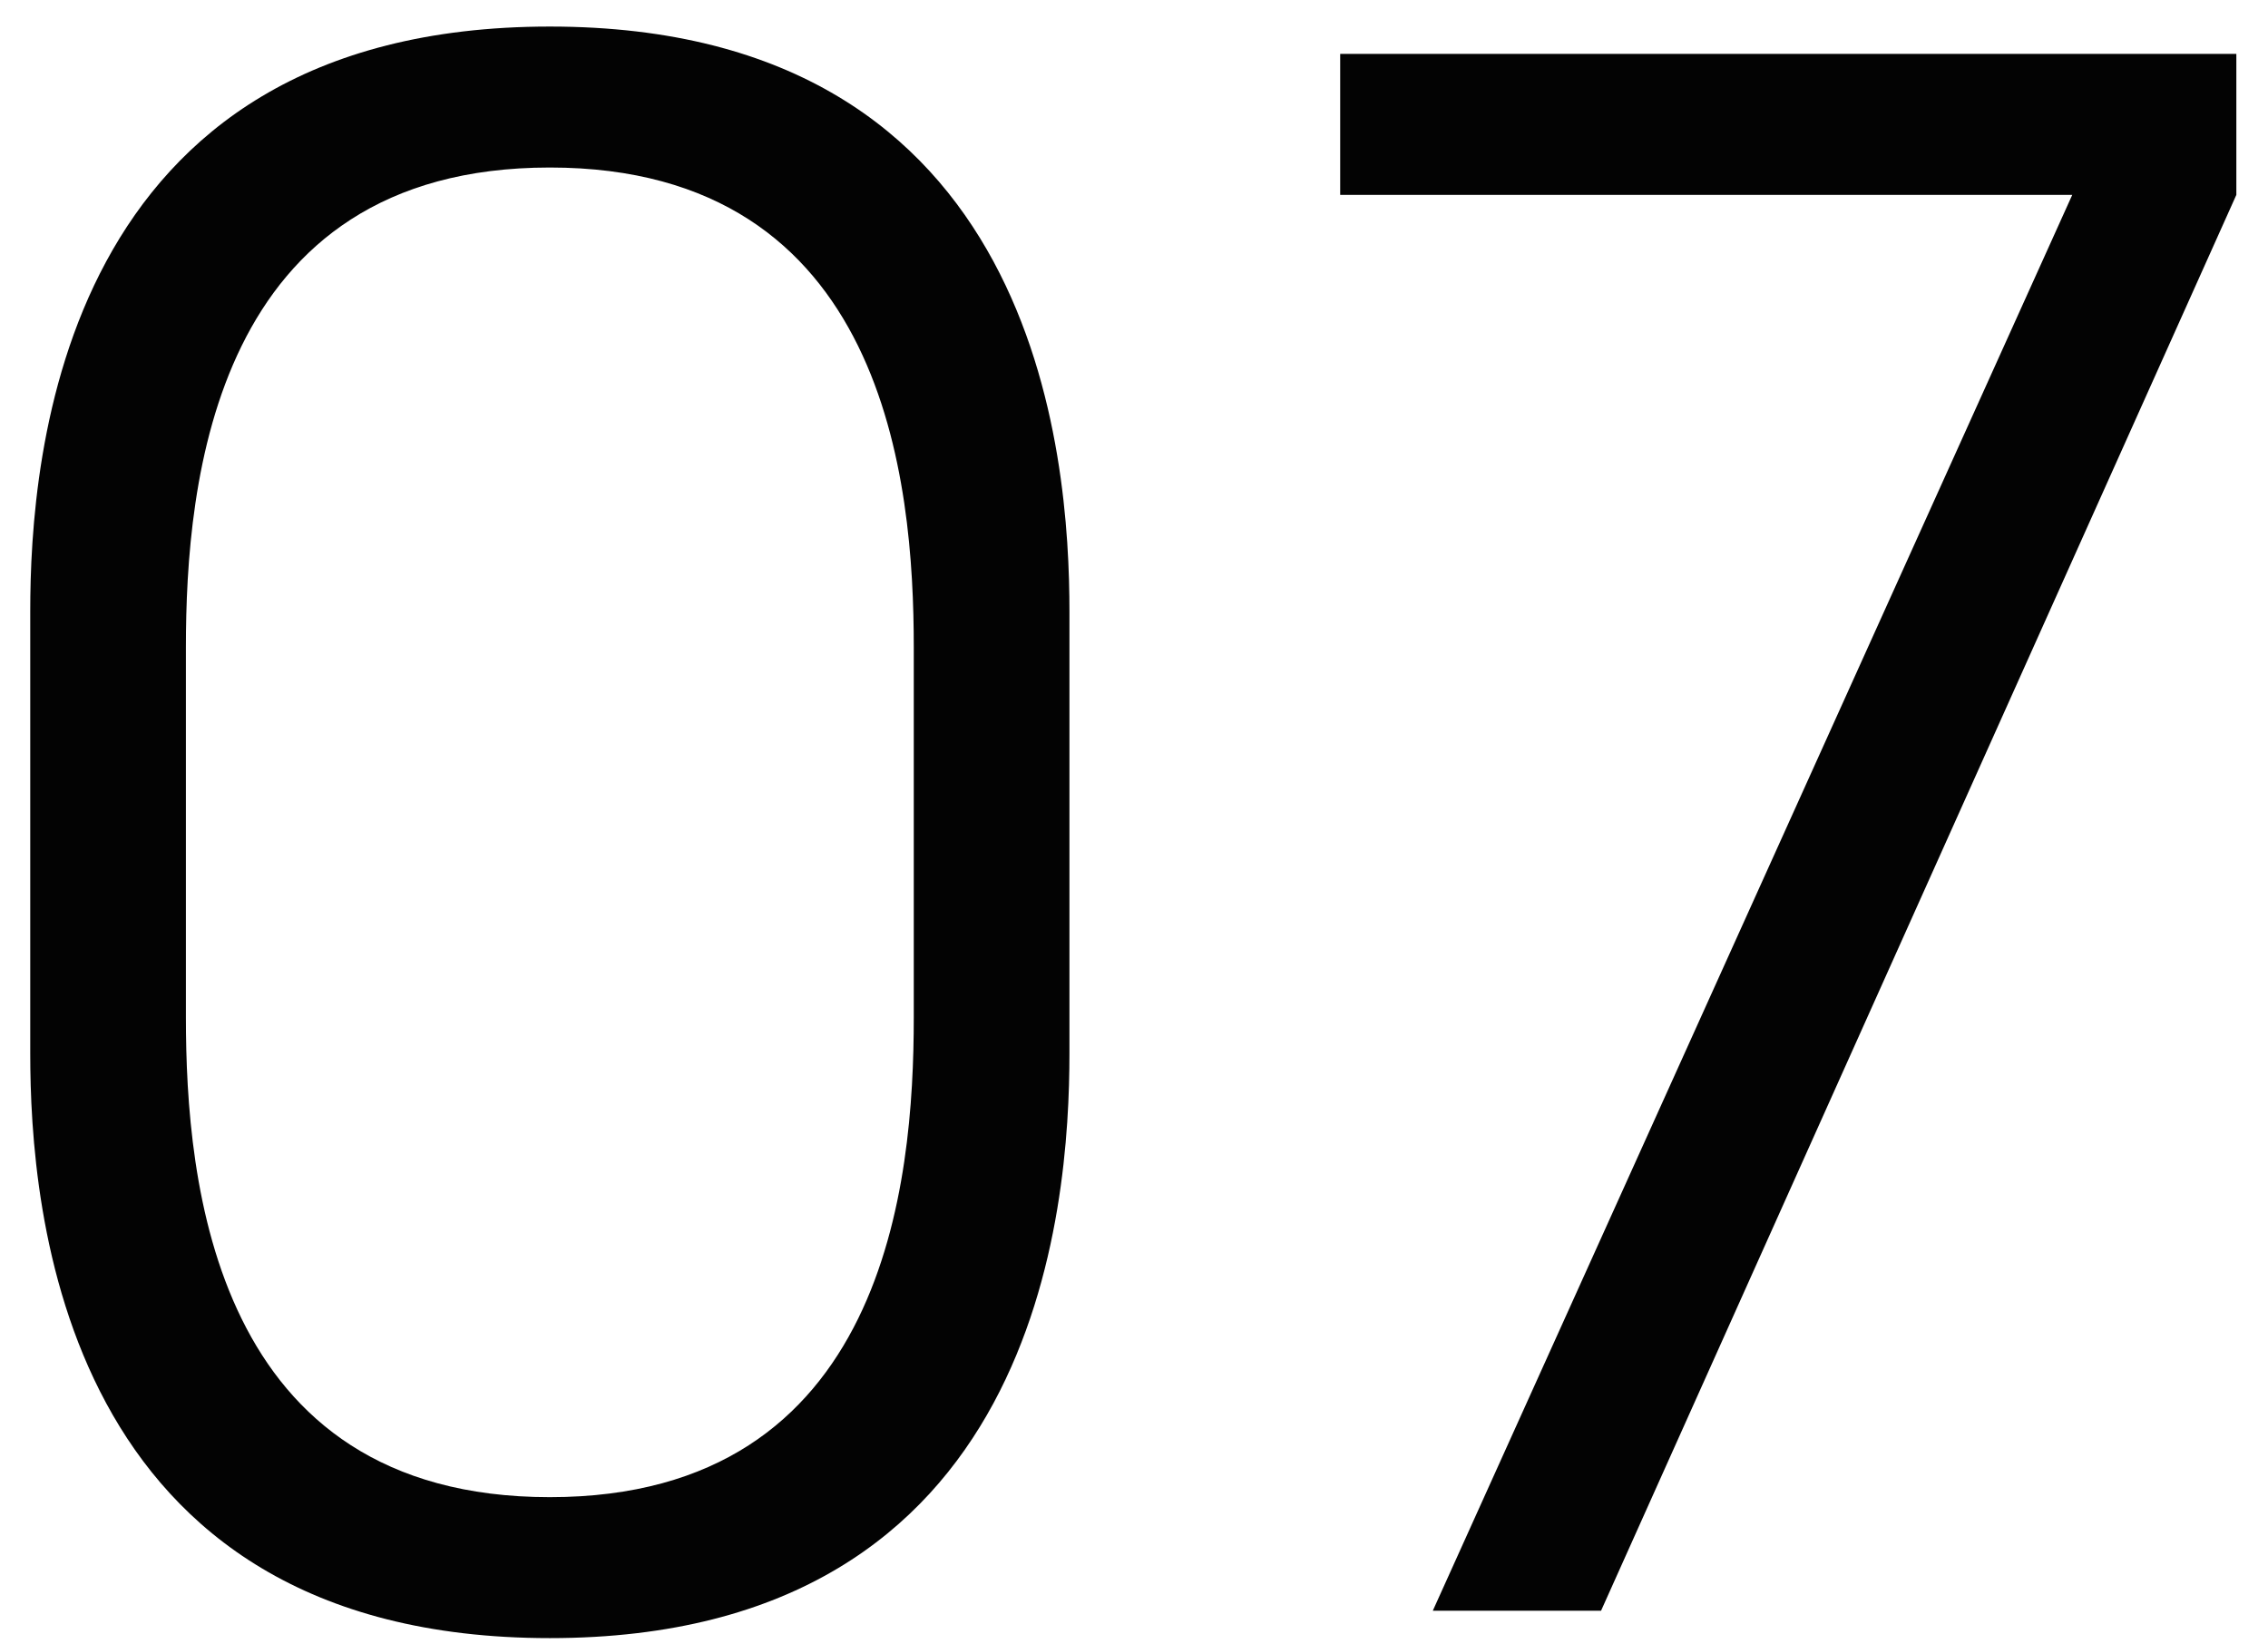
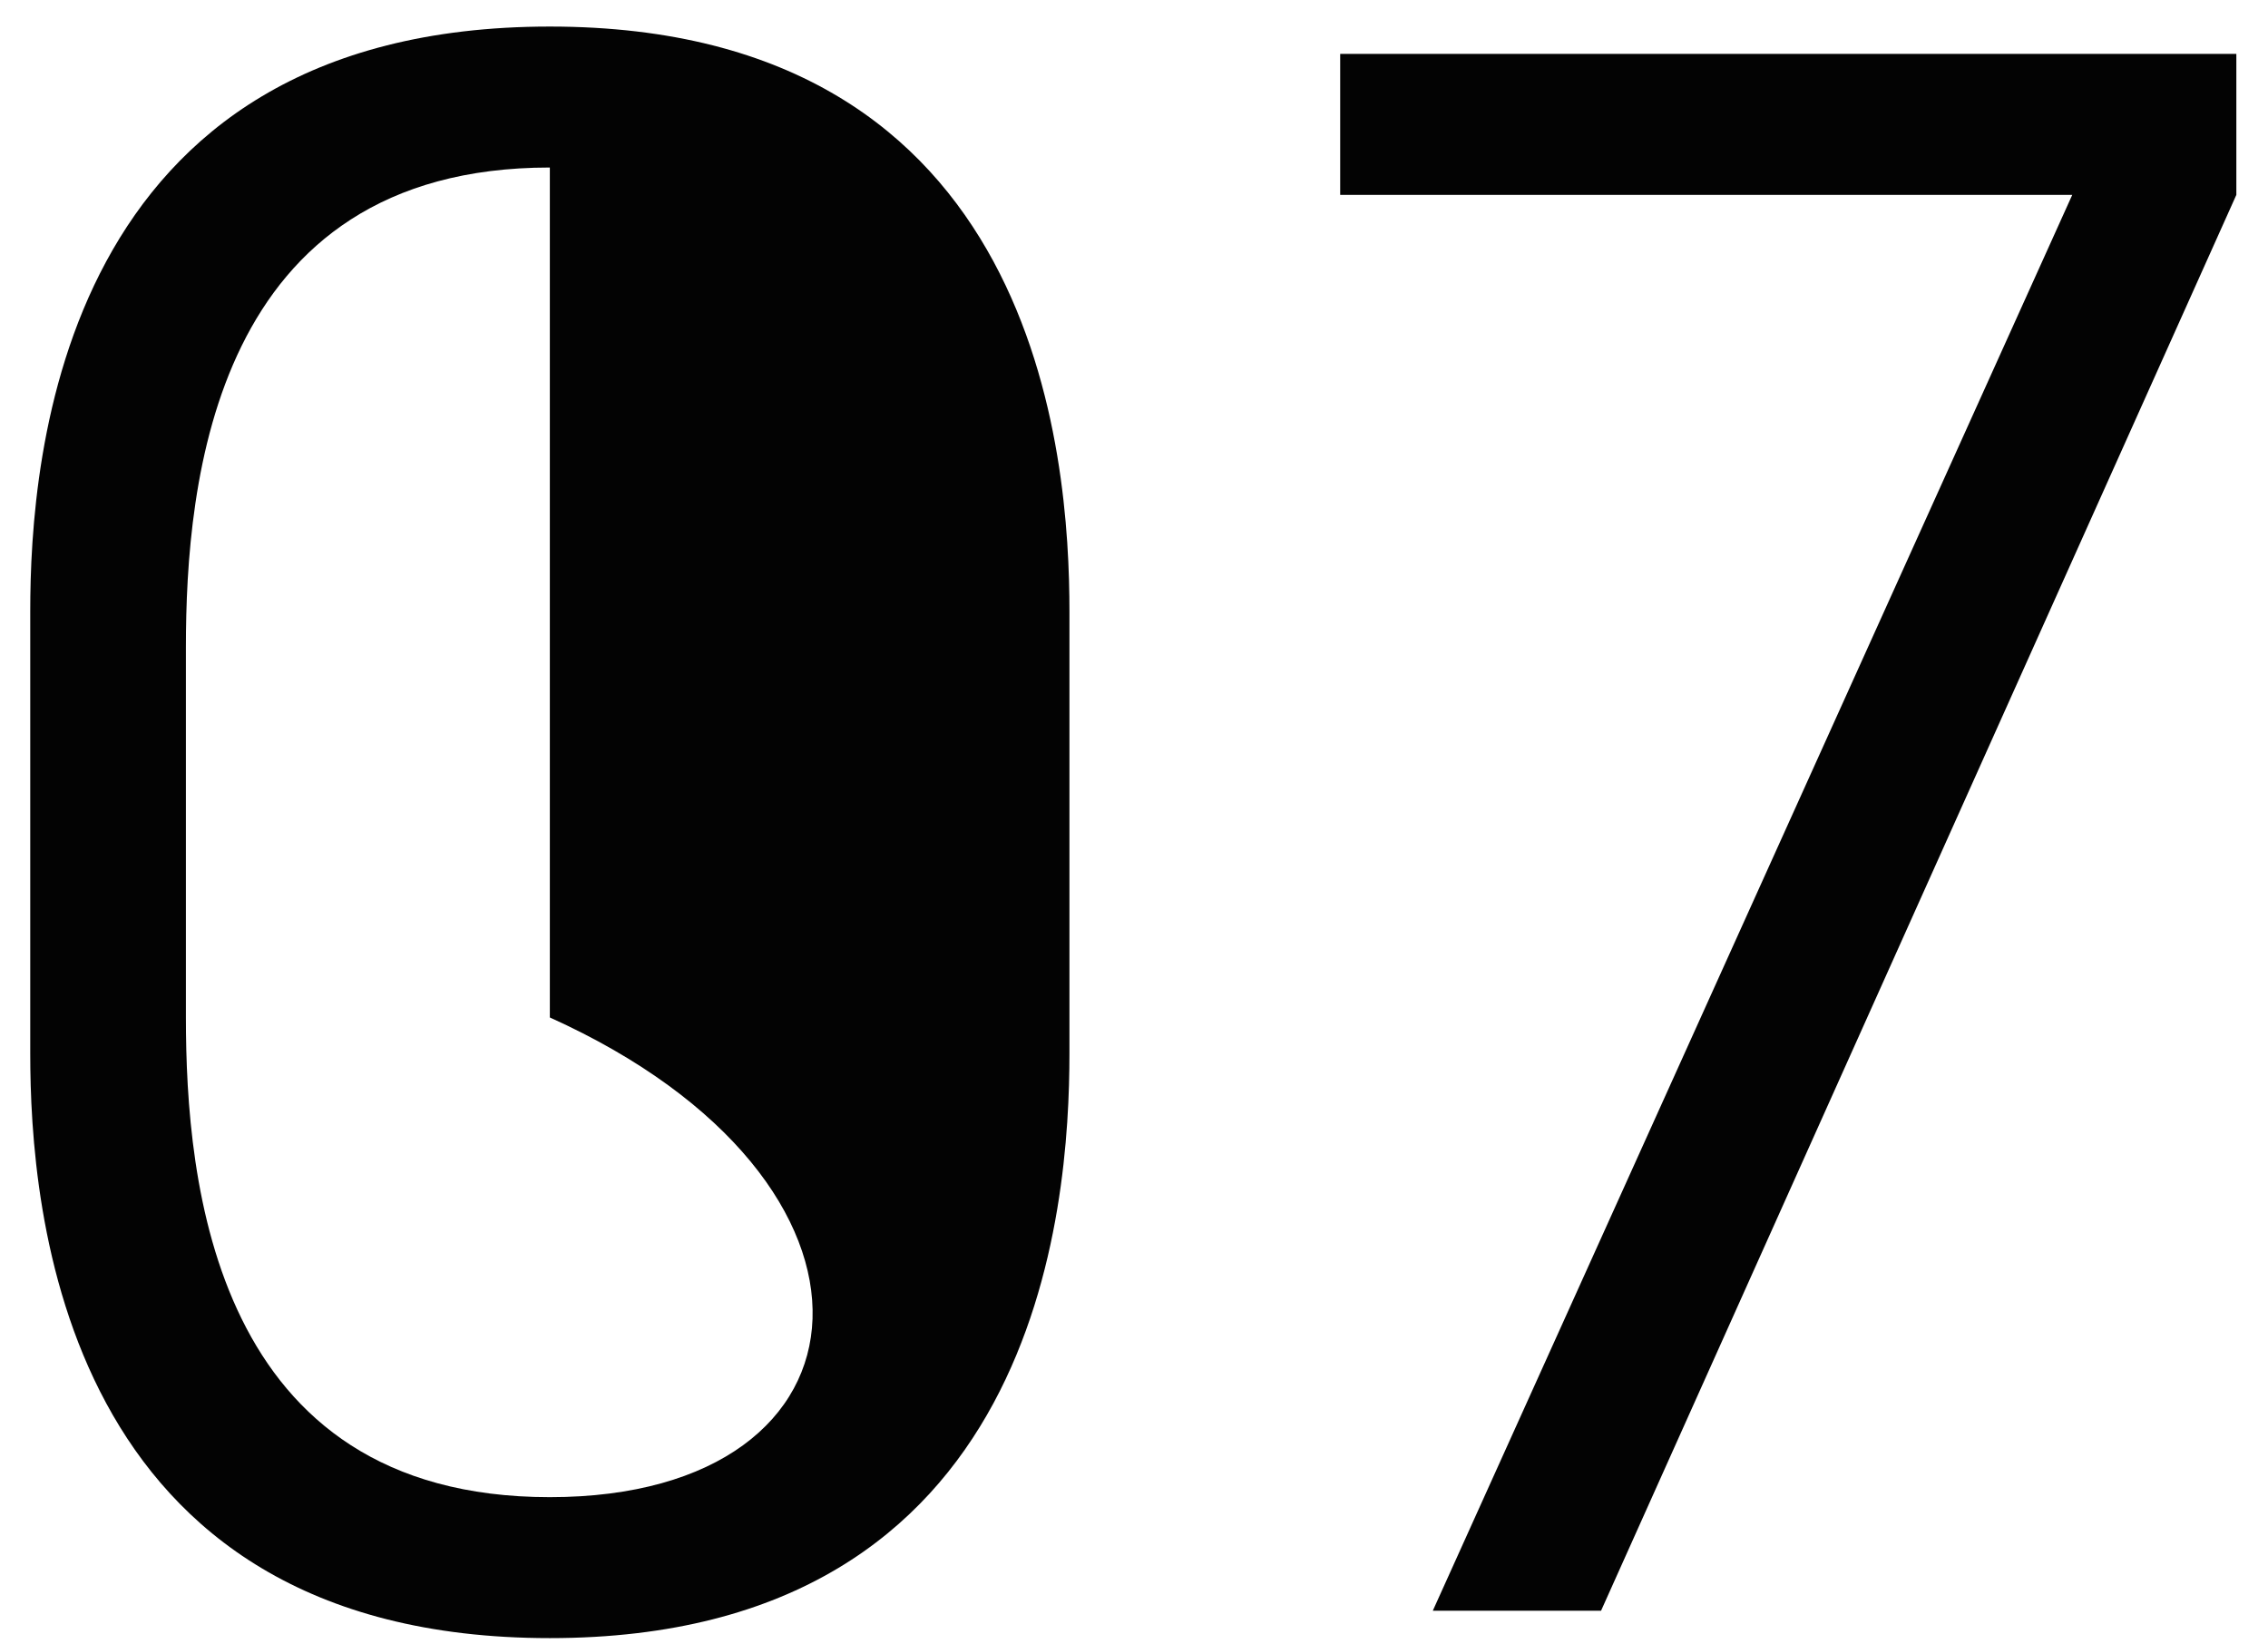
<svg xmlns="http://www.w3.org/2000/svg" width="69" height="50" viewBox="0 0 69 50" fill="none">
-   <path d="M0.92 32.04C0.92 36.712 1.816 49.832 16.728 49.832C31.64 49.832 32.536 36.712 32.536 32.04V18.6C32.536 13.928 31.64 0.808 16.728 0.808C1.816 0.808 0.92 13.928 0.92 18.6V32.04ZM5.656 19.688C5.656 14.696 6.488 5.096 16.728 5.096C26.968 5.096 27.8 14.696 27.8 19.688V30.952C27.8 35.944 26.968 45.544 16.728 45.544C6.488 45.544 5.656 35.944 5.656 30.952V19.688ZM43.59 49H48.709L68.037 5.928V1.64H40.773V5.928H63.045L43.59 49Z" fill="#030303" />
+   <path d="M0.92 32.04C0.92 36.712 1.816 49.832 16.728 49.832C31.64 49.832 32.536 36.712 32.536 32.04V18.6C32.536 13.928 31.64 0.808 16.728 0.808C1.816 0.808 0.92 13.928 0.92 18.6V32.04ZM5.656 19.688C5.656 14.696 6.488 5.096 16.728 5.096V30.952C27.8 35.944 26.968 45.544 16.728 45.544C6.488 45.544 5.656 35.944 5.656 30.952V19.688ZM43.59 49H48.709L68.037 5.928V1.64H40.773V5.928H63.045L43.59 49Z" fill="#030303" />
</svg>